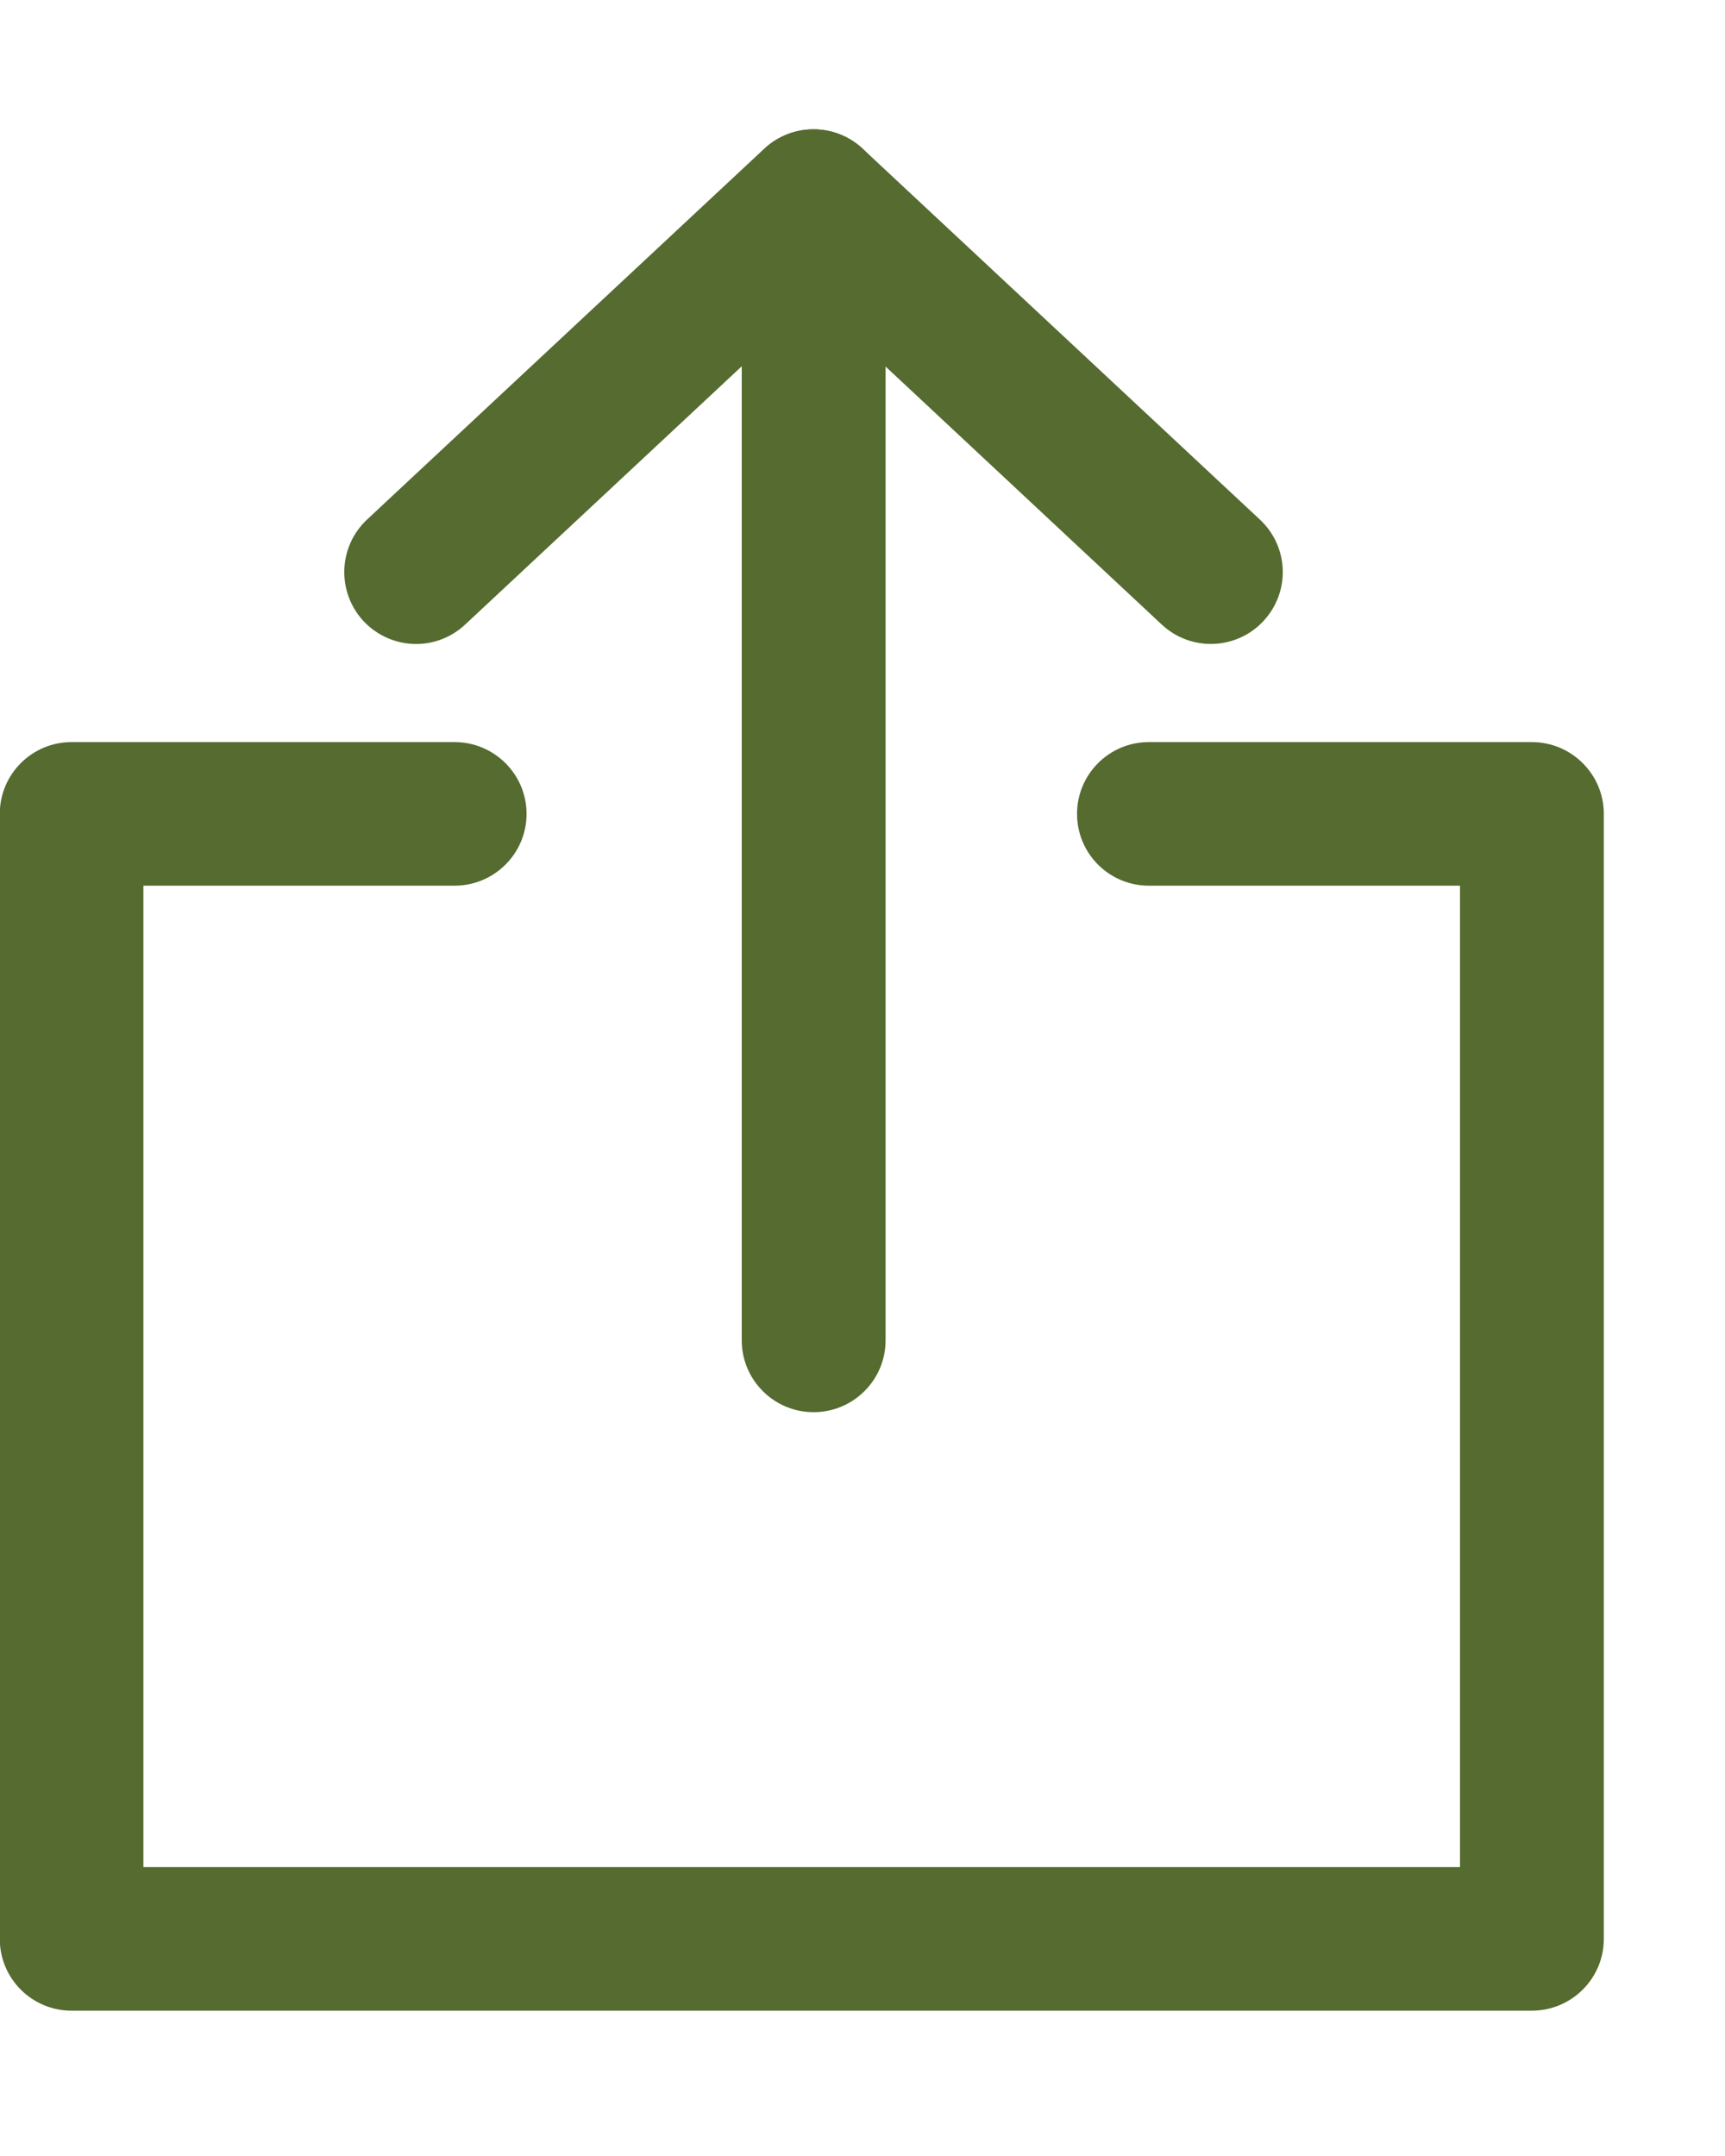
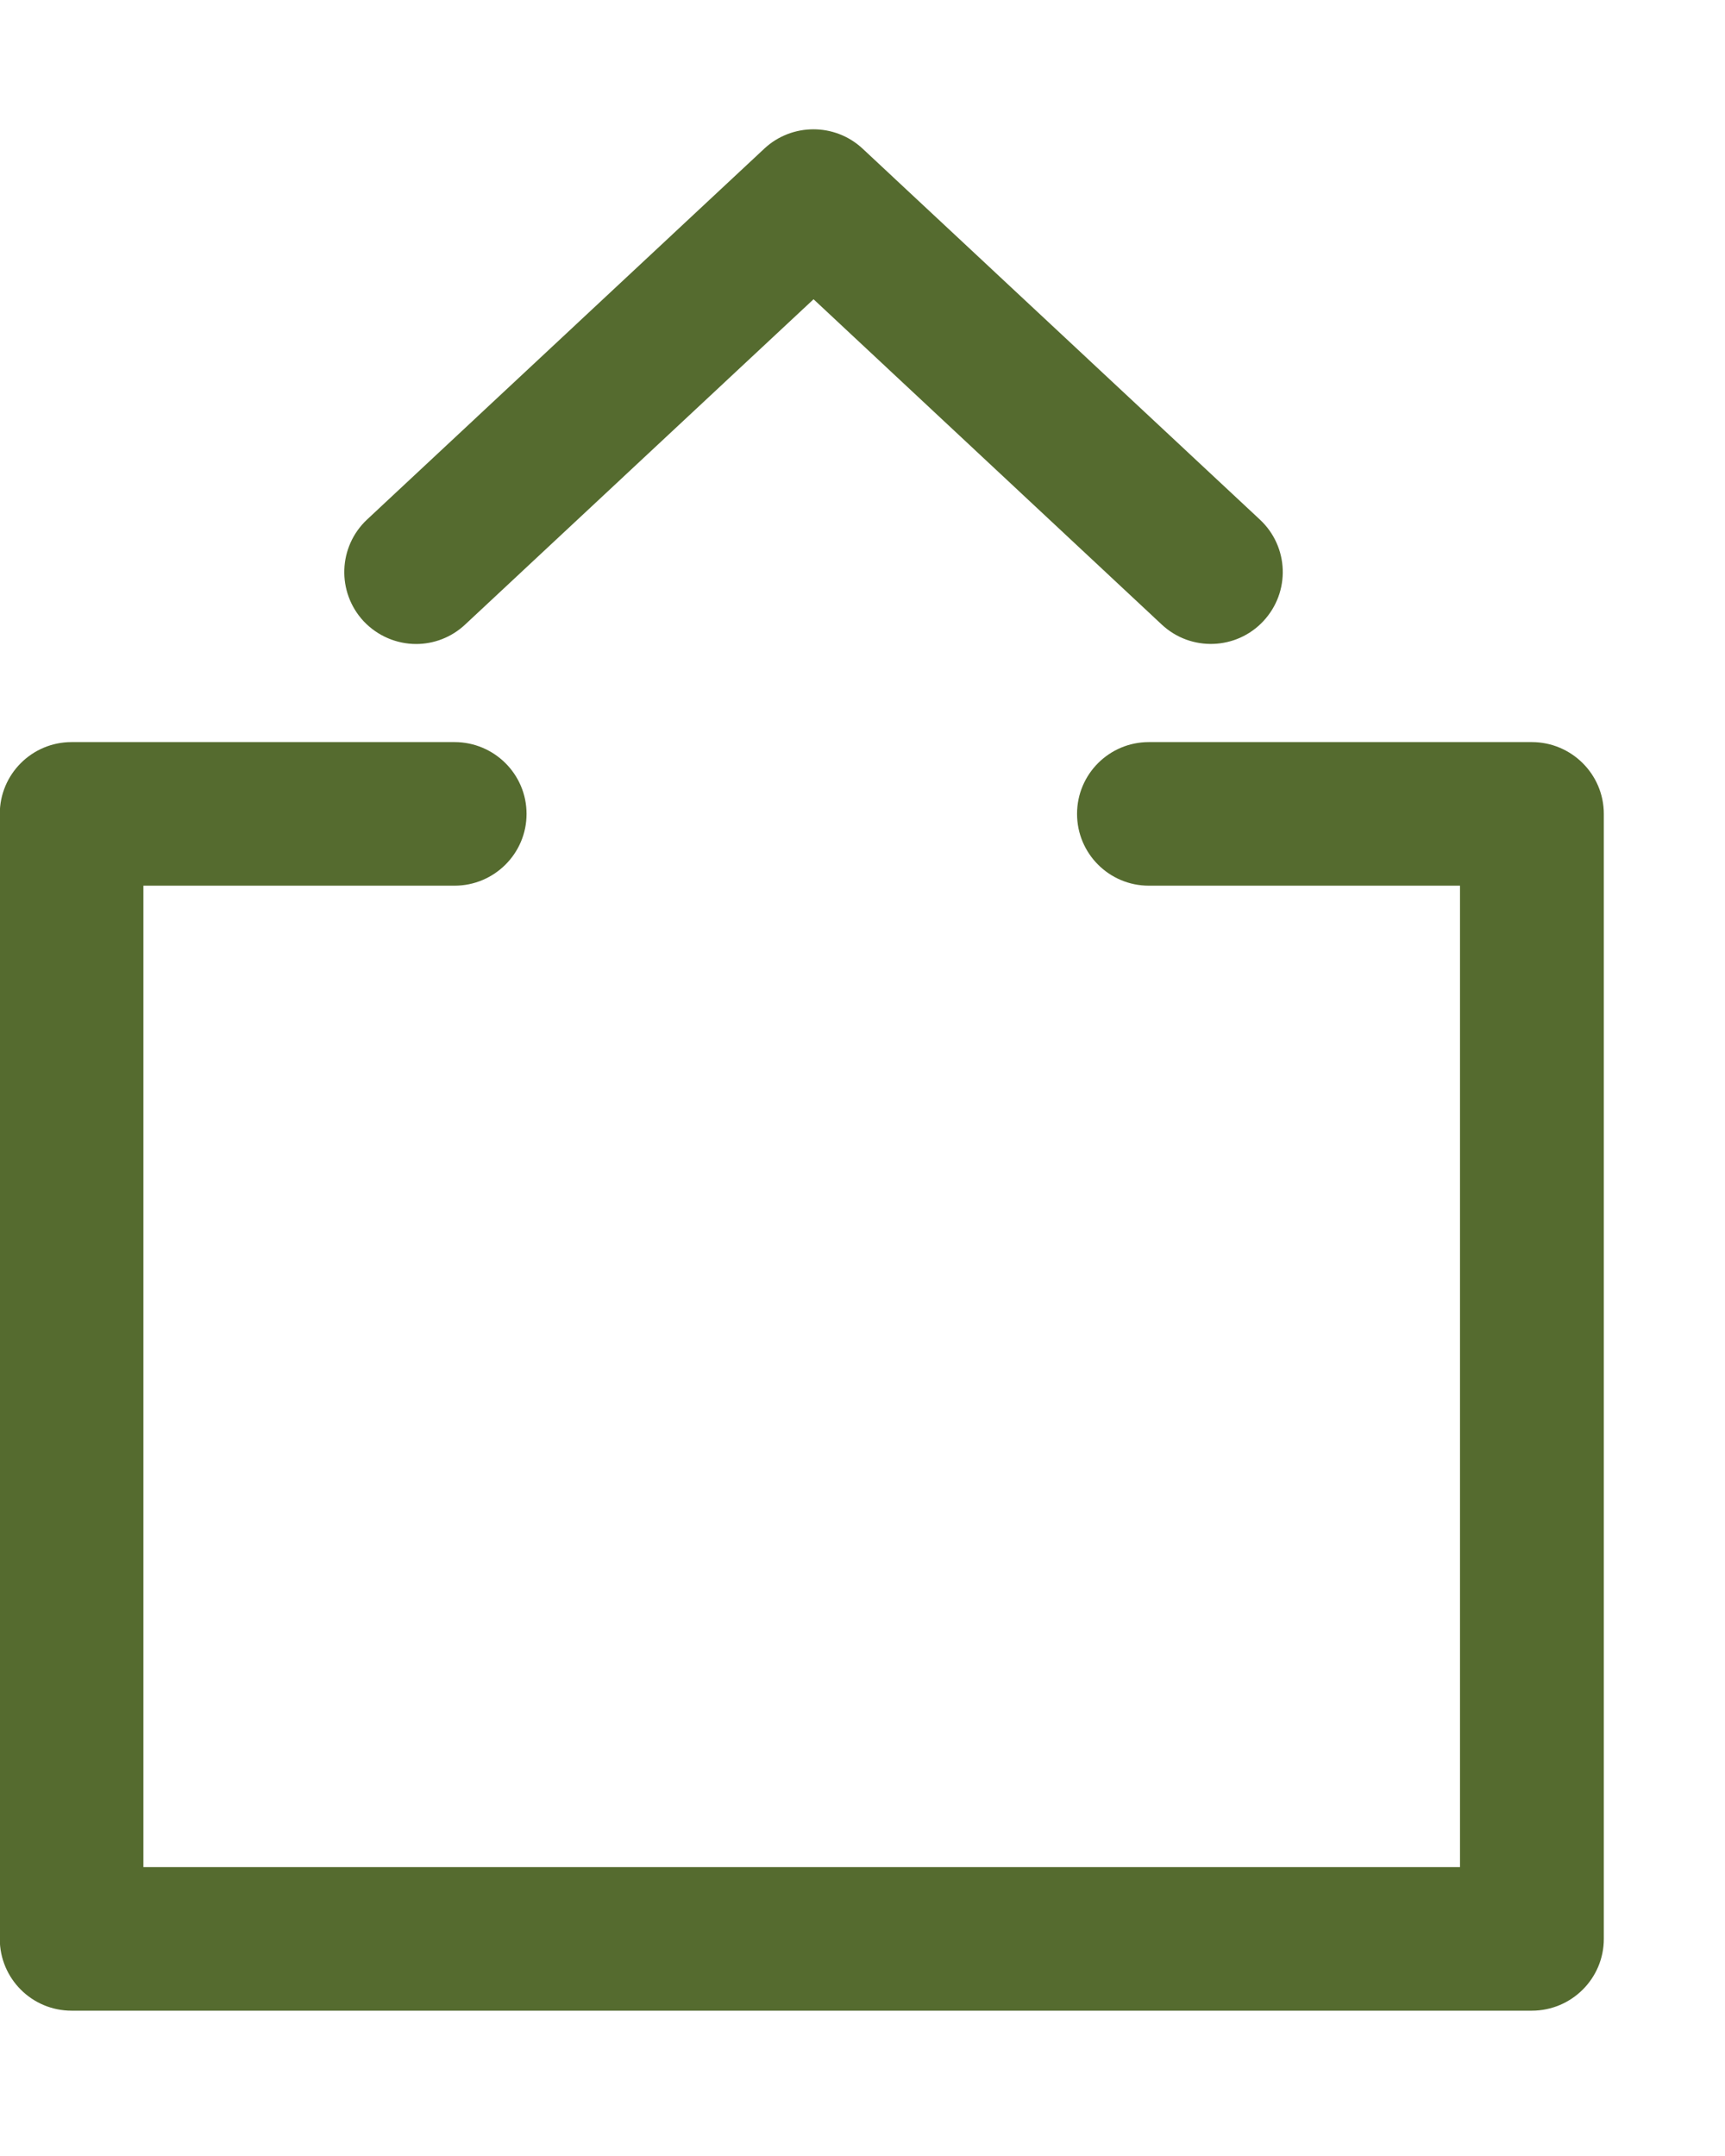
<svg xmlns="http://www.w3.org/2000/svg" width="8" height="10" viewBox="0 0 8 10" fill="none">
-   <path d="M3.773 0.6C3.59 0.6 3.44 0.749 3.44 0.933V6.217C3.44 6.401 3.59 6.55 3.773 6.55C3.957 6.55 4.107 6.401 4.107 6.217V0.933C4.107 0.749 3.957 0.6 3.773 0.6Z" fill="#556B2F" />
  <path d="M5.843 2.41L4 0.689C3.872 0.57 3.673 0.57 3.545 0.689L1.702 2.41C1.568 2.536 1.561 2.746 1.686 2.881C1.752 2.951 1.841 2.987 1.93 2.987C2.011 2.987 2.093 2.957 2.157 2.897L3.773 1.388L5.388 2.897C5.523 3.023 5.734 3.015 5.859 2.881C5.985 2.746 5.978 2.536 5.843 2.41Z" fill="#556B2F" />
  <path d="M7.104 3.442H5.328C5.144 3.442 4.995 3.591 4.995 3.775C4.995 3.959 5.144 4.108 5.328 4.108H6.771V8.66H0.665V4.108H2.108C2.292 4.108 2.442 3.959 2.442 3.775C2.442 3.591 2.292 3.442 2.108 3.442H0.332C0.148 3.442 -0.001 3.591 -0.001 3.775V8.993C-0.001 9.177 0.148 9.326 0.332 9.326H7.104C7.288 9.326 7.438 9.177 7.438 8.993V3.775C7.438 3.591 7.288 3.442 7.104 3.442Z" fill="#556B2F" />
</svg>